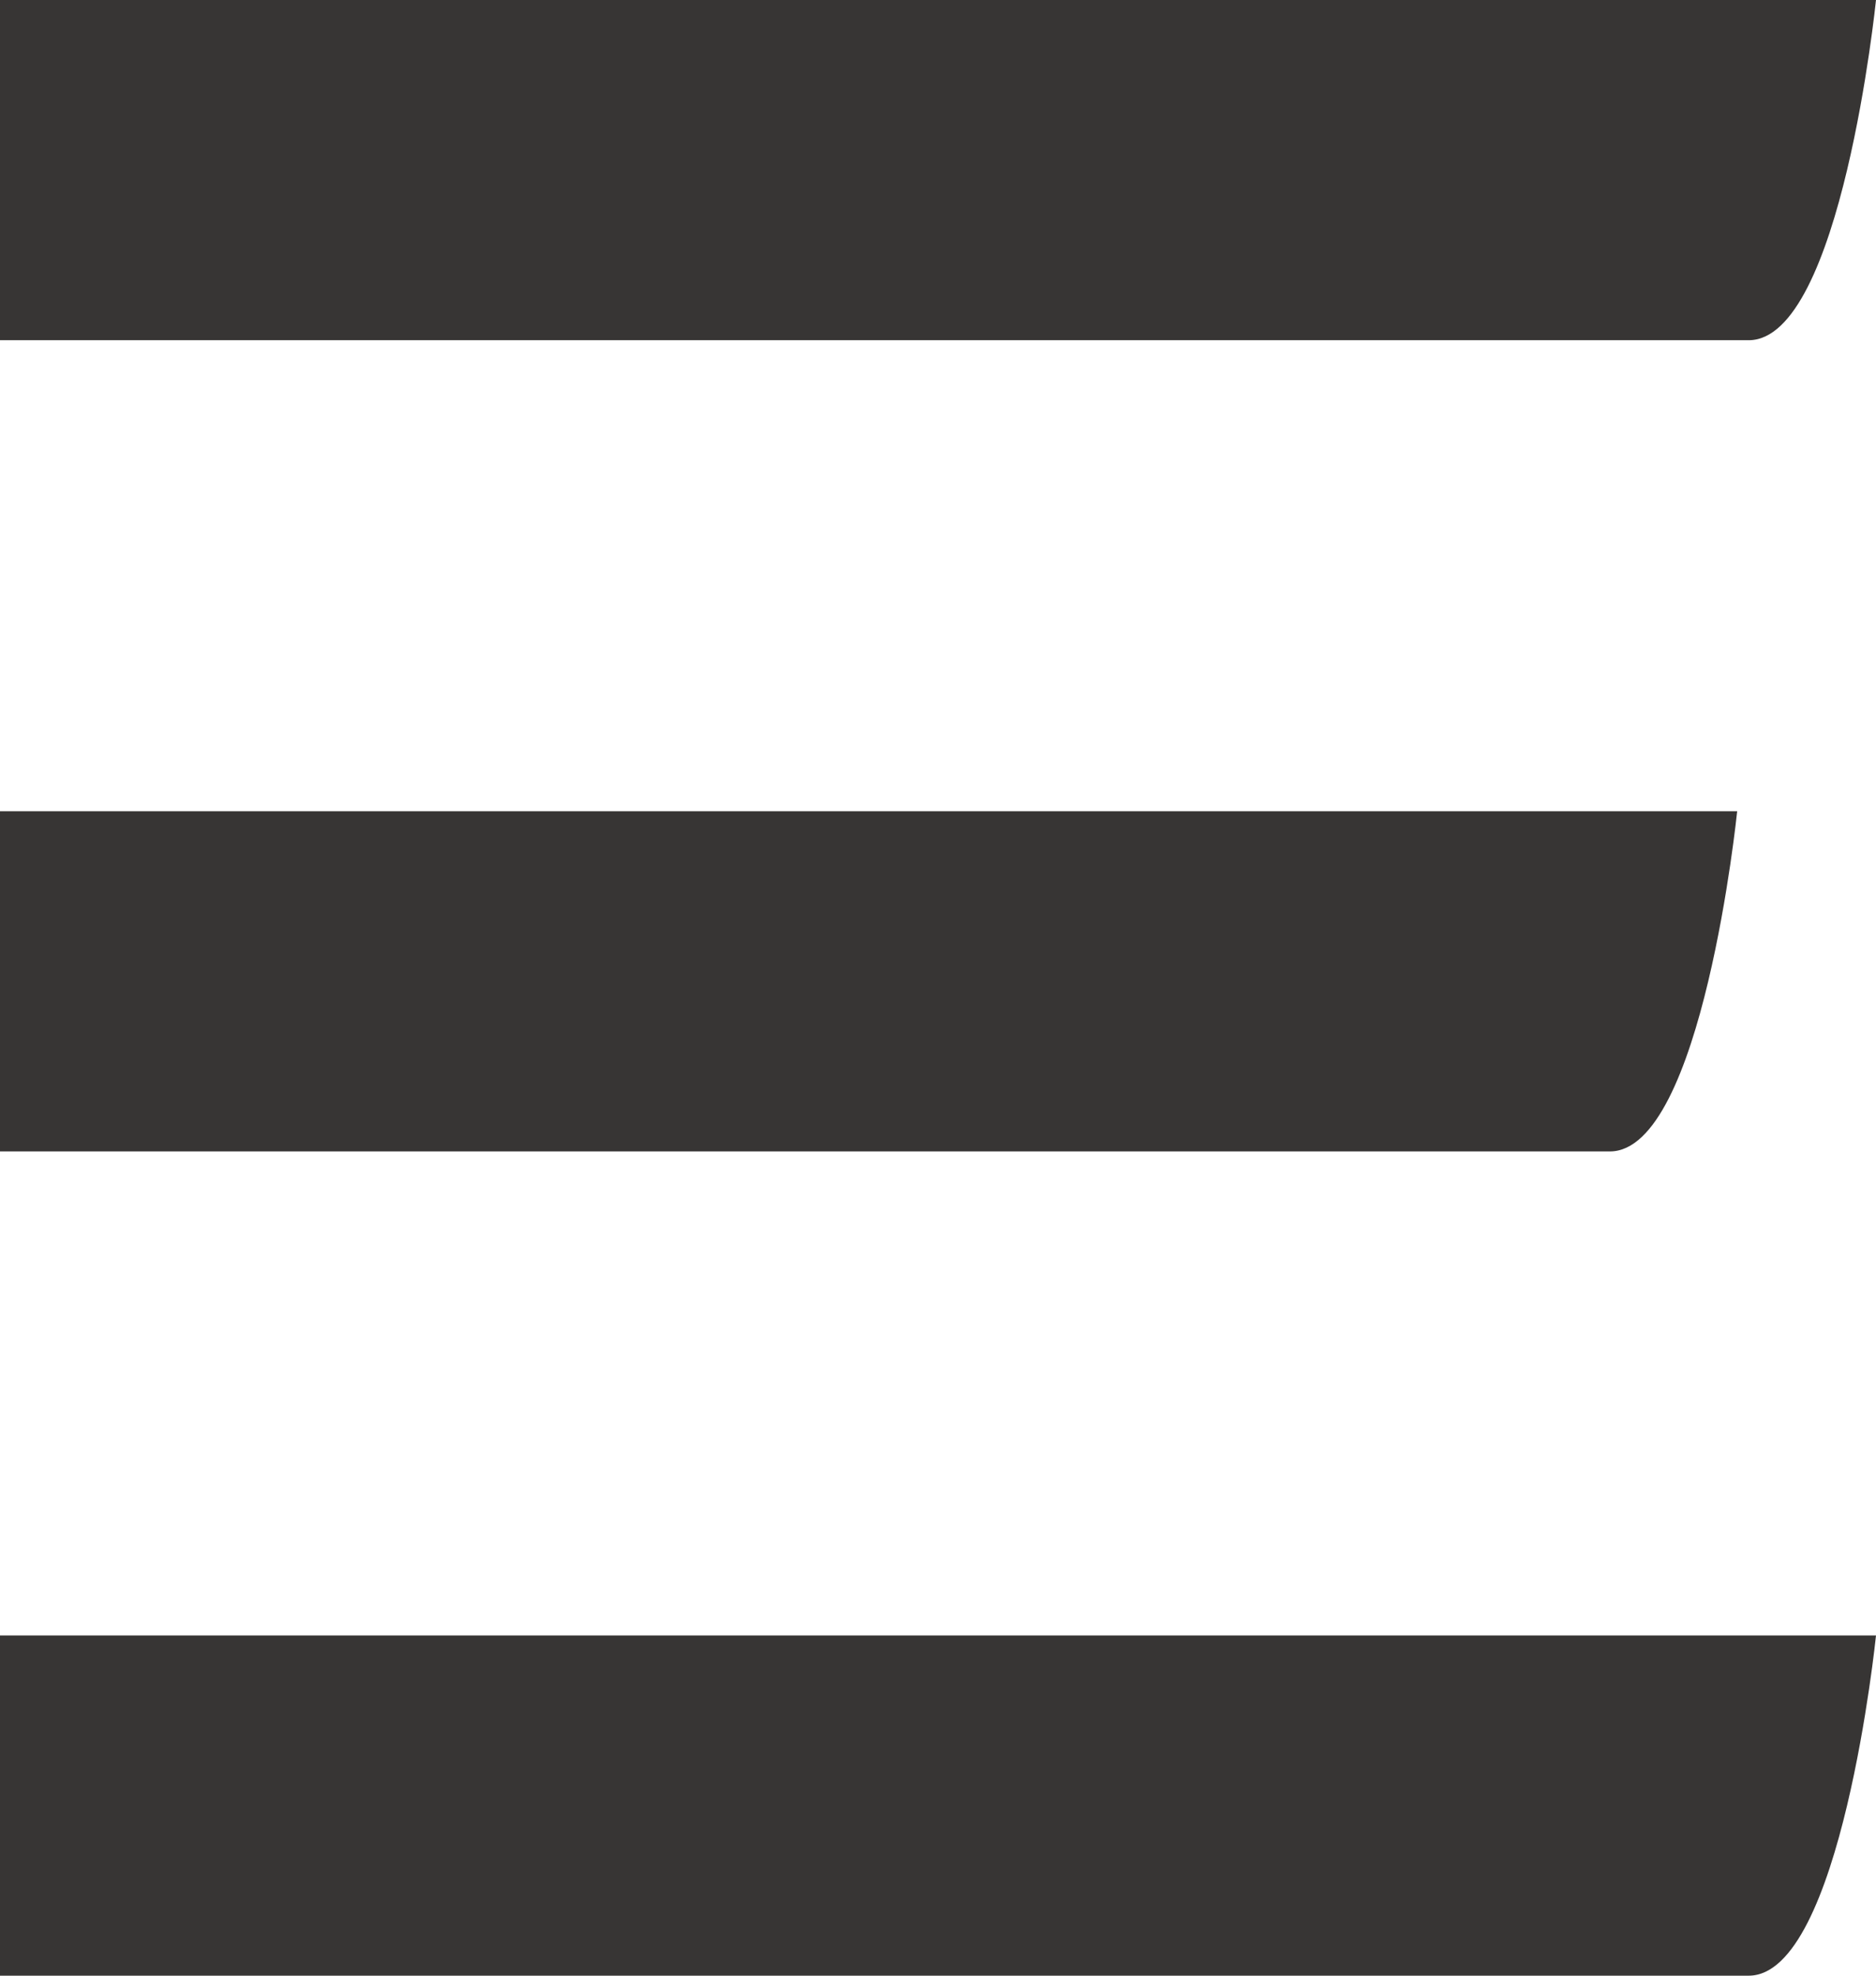
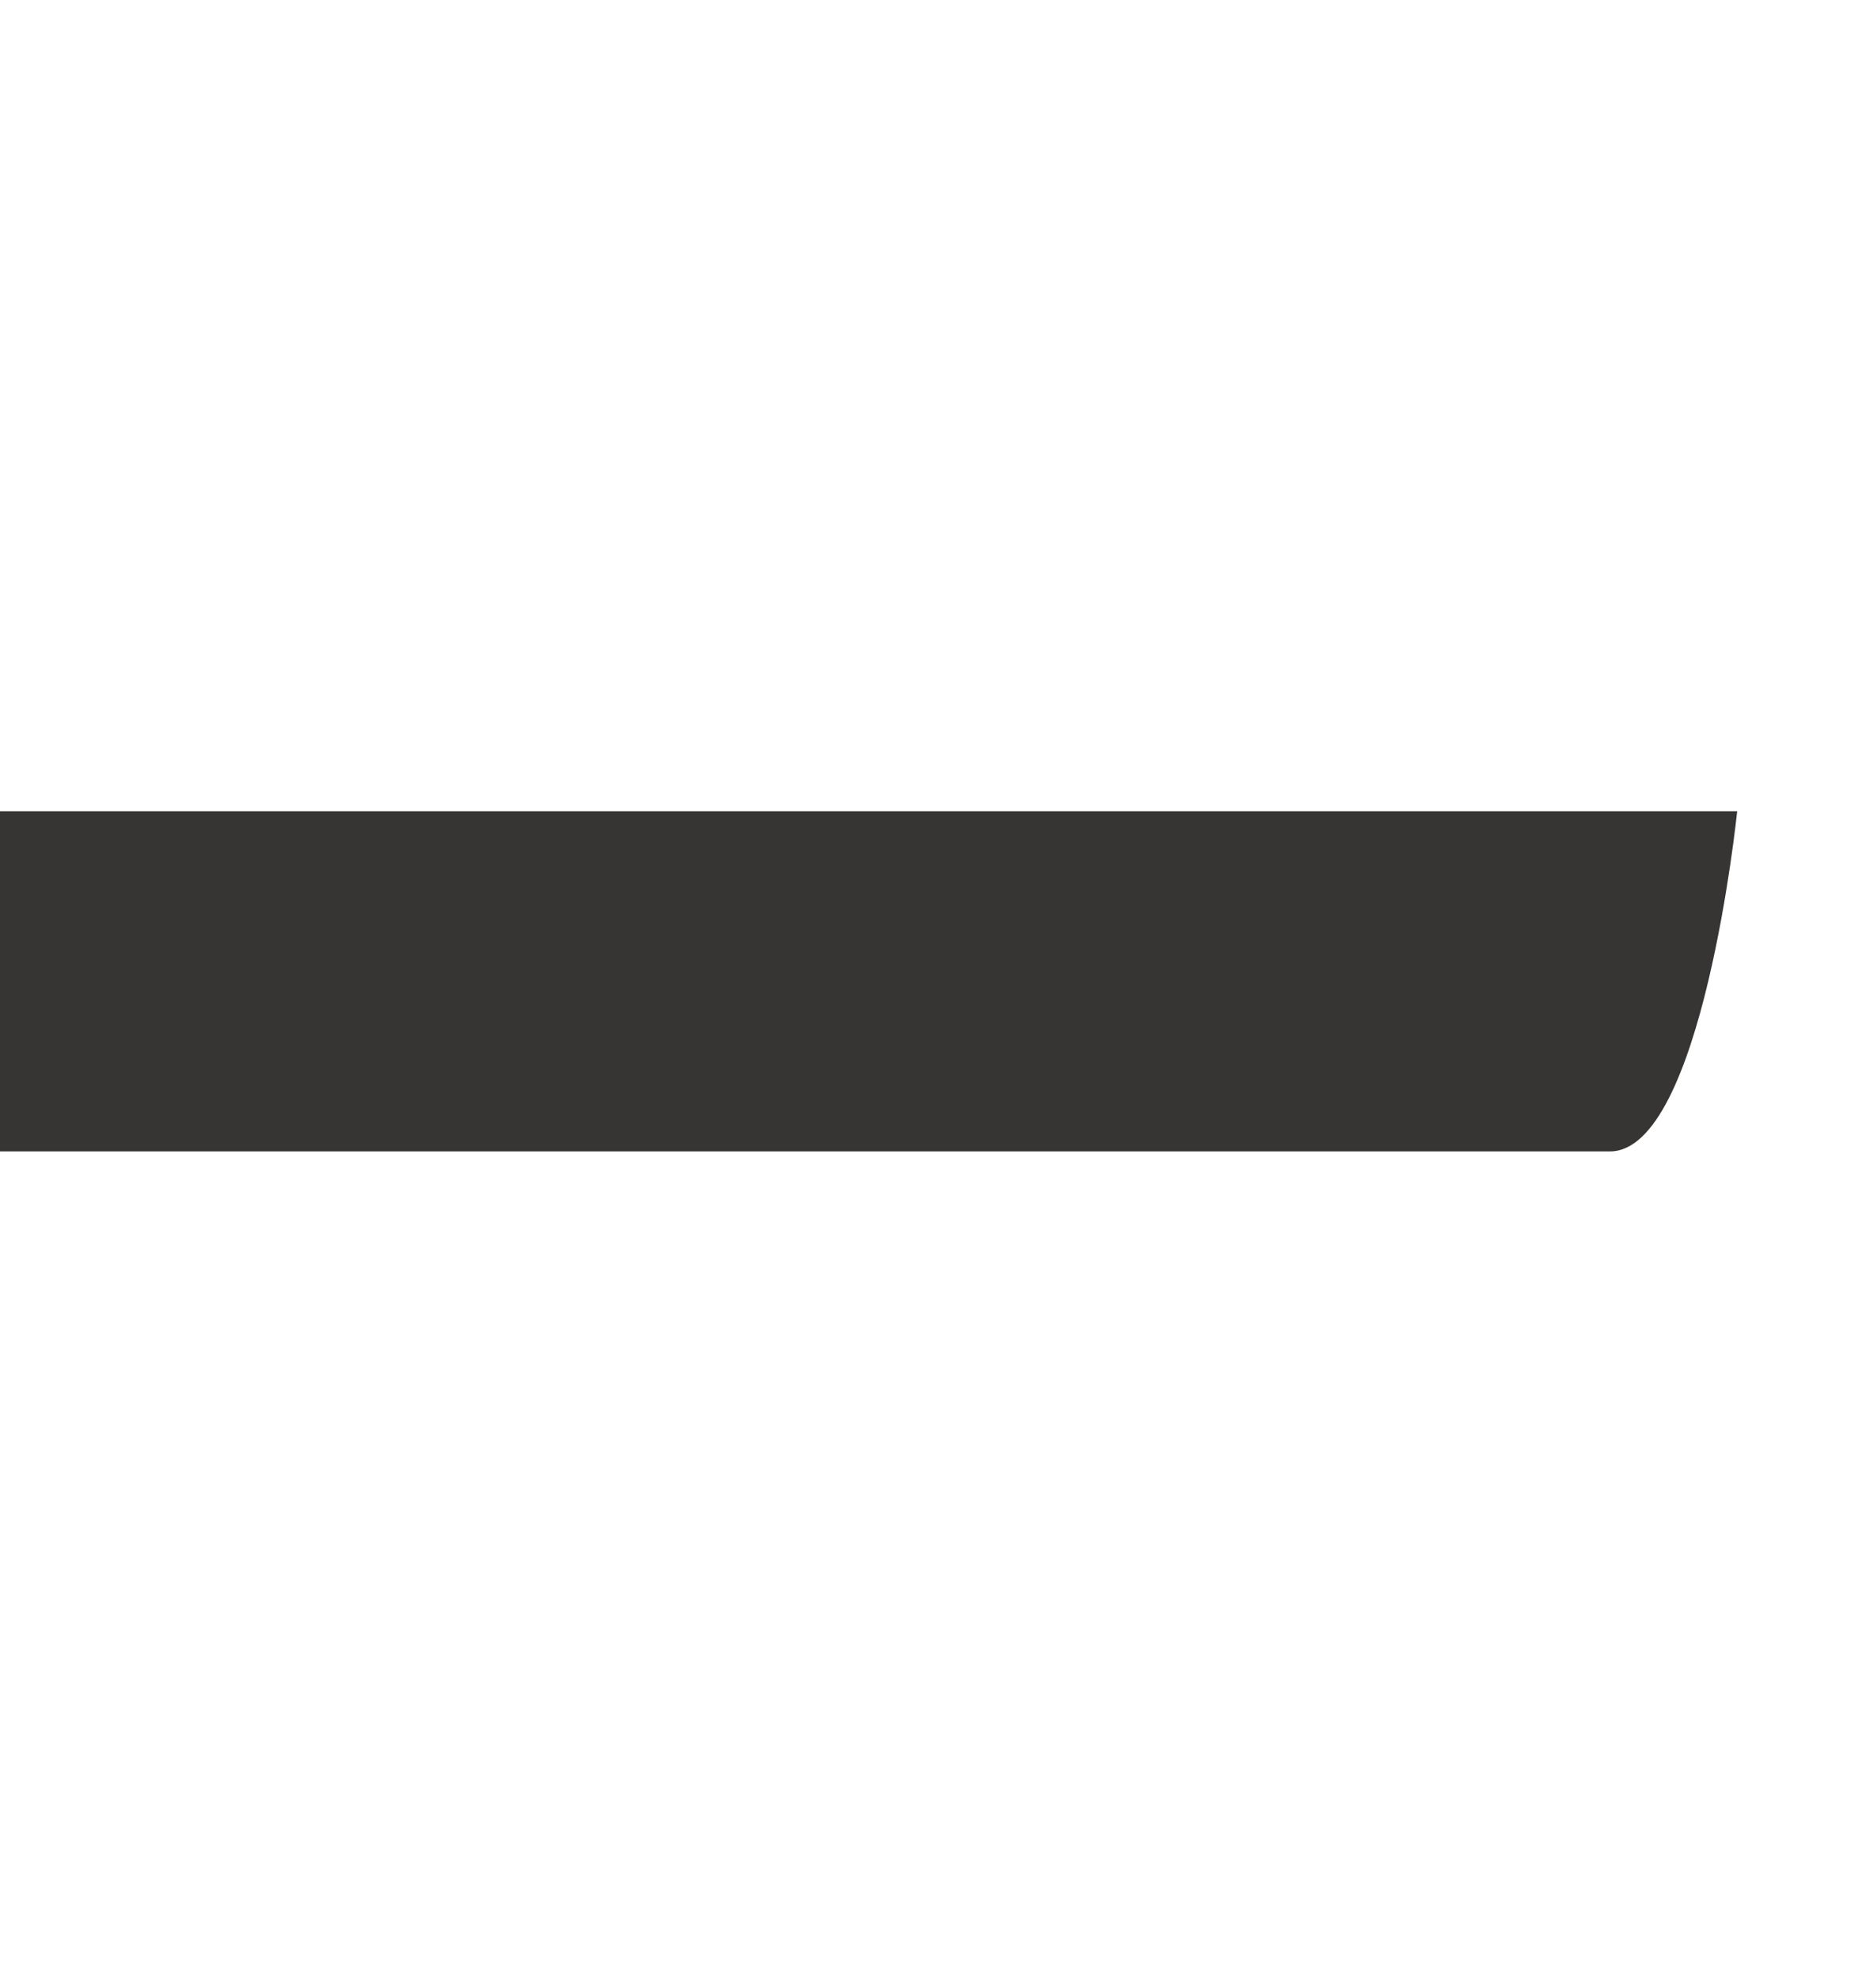
<svg xmlns="http://www.w3.org/2000/svg" width="19" height="20" viewBox="0 0 19 20" fill="none">
-   <path d="M19 0H0V3.444H17.711C18.648 3.444 19 0 19 0Z" fill="#373534" />
  <path d="M17.594 8.212H0V11.656H16.305C17.242 11.656 17.594 8.212 17.594 8.212Z" fill="#373534" />
-   <path d="M19 16.556H0V20H17.711C18.648 20 19 16.556 19 16.556Z" fill="#373534" />
</svg>